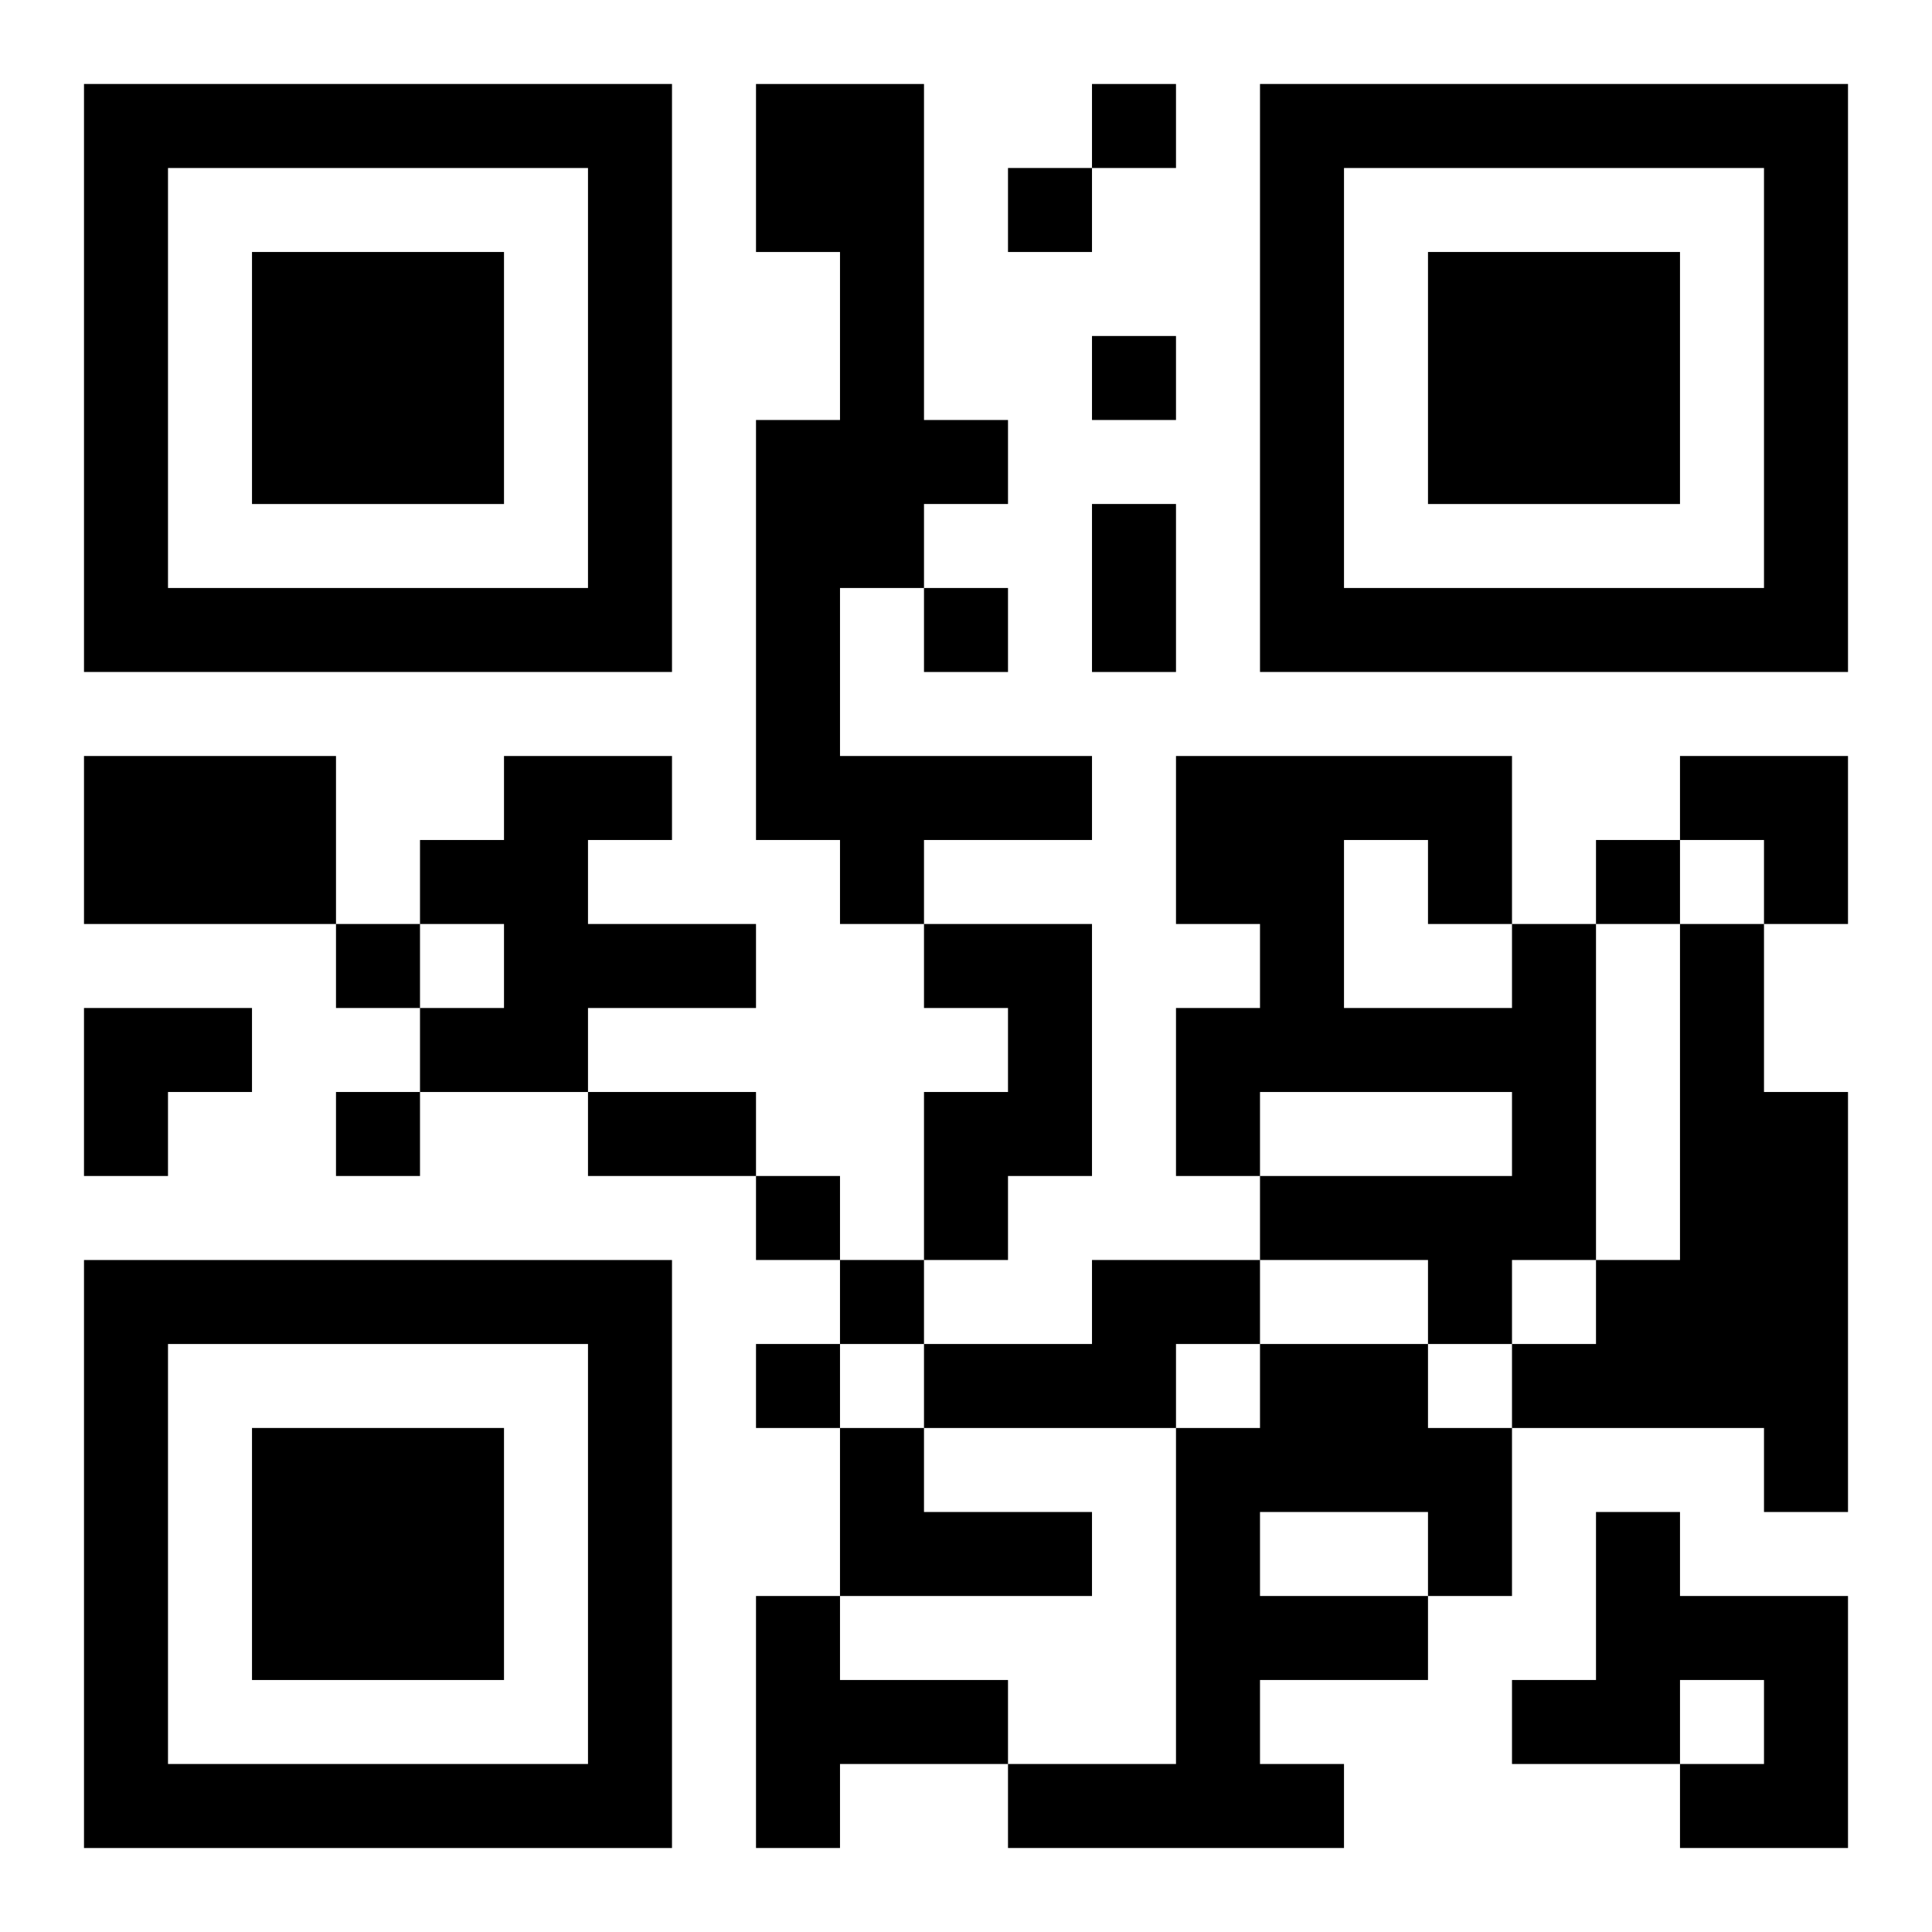
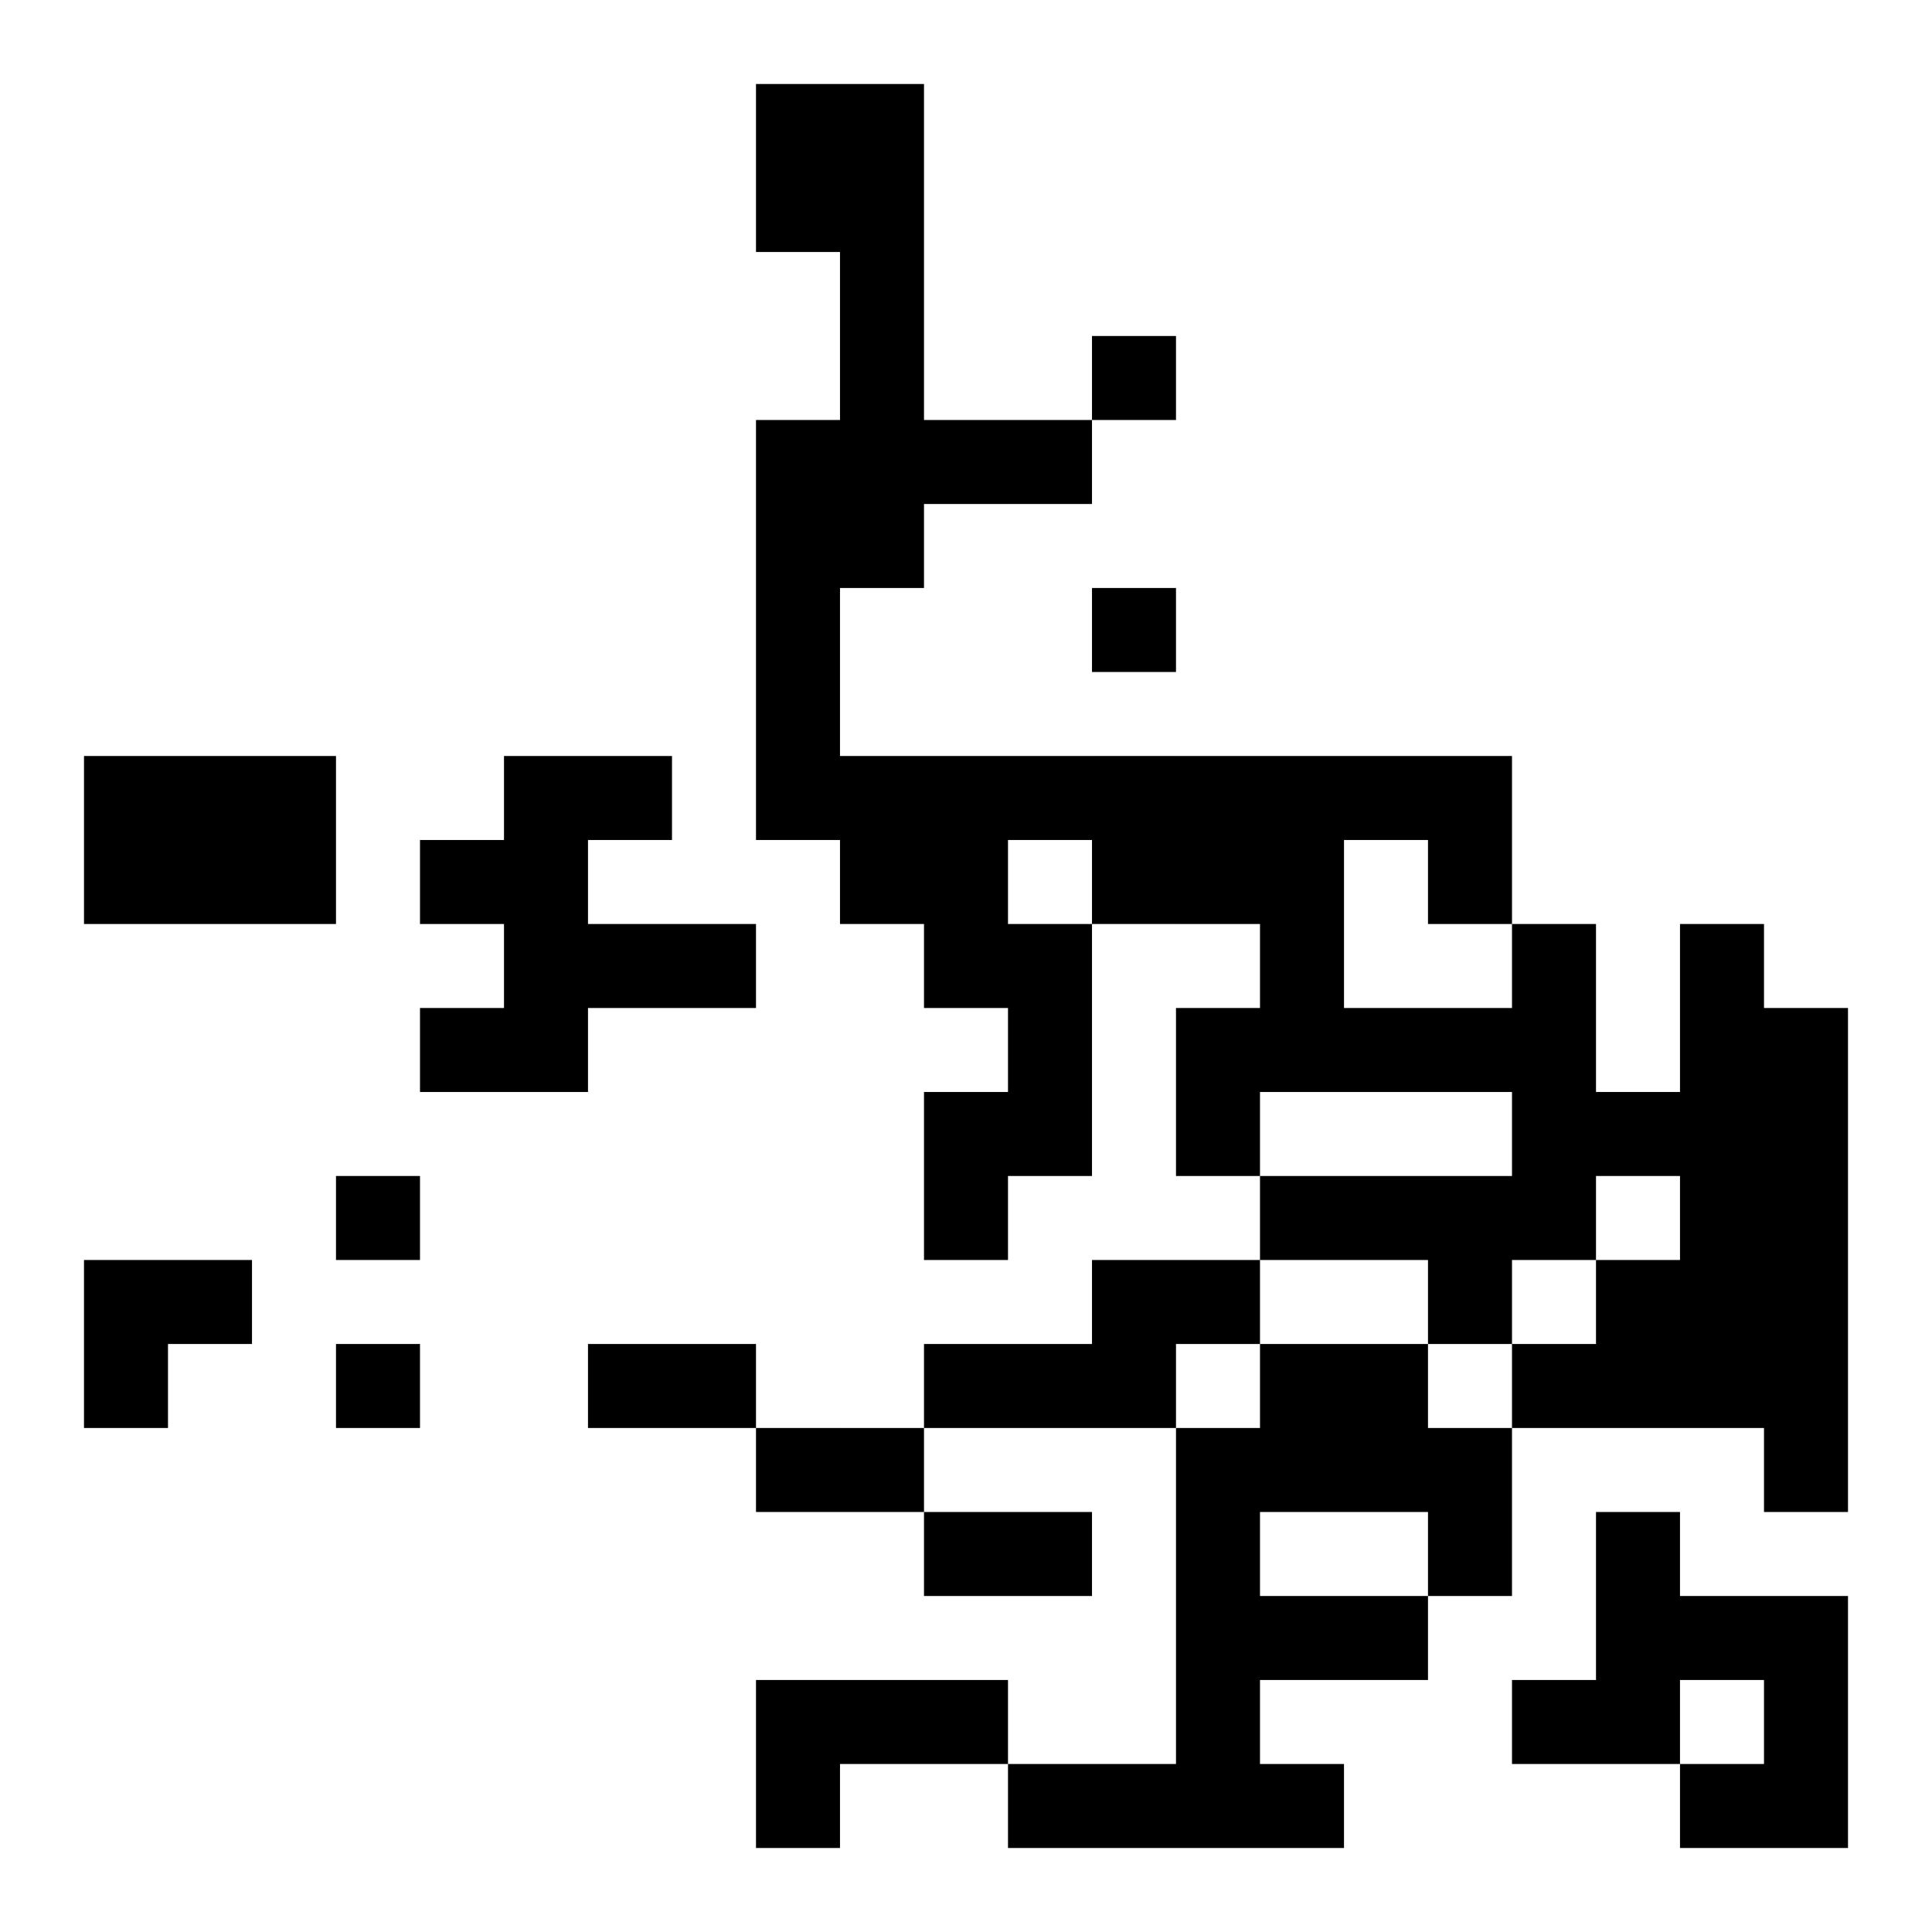
<svg xmlns="http://www.w3.org/2000/svg" xmlns:xlink="http://www.w3.org/1999/xlink" width="250" height="250" baseProfile="full" version="1.1" viewBox="-1 -1 23 23">
  <symbol id="a">
-     <path d="m0 7v7h7v-7h-7zm1 1h5v5h-5v-5zm1 1v3h3v-3h-3z" />
-   </symbol>
+     </symbol>
  <use y="-7" xlink:href="#a" />
  <use y="7" xlink:href="#a" />
  <use x="14" y="-7" xlink:href="#a" />
-   <path d="m8 0h2v4h1v1h-1v1h-1v2h3v1h-2v1h-1v-1h-1v-5h1v-2h-1v-2m-8 8h3v2h-3v-2m5 0h2v1h-1v1h2v1h-2v1h-2v-1h1v-1h-1v-1h1v-1m5 2h2v3h-1v1h-1v-2h1v-1h-1v-1m7 0h1v4h-1v1h-1v-1h-2v-1h3v-1h-3v1h-1v-2h1v-1h-1v-2h4v2m-2-1v2h2v-1h-1v-1h-1m4 1h1v2h1v5h-1v-1h-3v-1h1v-1h1v-4m-7 4h2v1h-1v1h-3v-1h2v-1m2 1h2v1h1v2h-1v1h-2v1h1v1h-4v-1h2v-4h1v-1m0 2v1h2v-1h-2m-5-1h1v1h2v1h-3v-2m9 1h1v1h2v3h-2v-1h1v-1h-1v1h-2v-1h1v-2m-10 1h1v1h2v1h-2v1h-1v-3m4-18v1h1v-1h-1m-1 1v1h1v-1h-1m1 2v1h1v-1h-1m-2 3v1h1v-1h-1m8 3v1h1v-1h-1m-15 1v1h1v-1h-1m0 2v1h1v-1h-1m5 1v1h1v-1h-1m1 1v1h1v-1h-1m-1 1v1h1v-1h-1m4-10h1v2h-1v-2m-6 7h2v1h-2v-1m13-4h2v2h-1v-1h-1zm-19 3h2v1h-1v1h-1z" />
+   <path d="m8 0h2v4h1v1h-1v1h-1v2h3v1h-2v1h-1v-1h-1v-5h1v-2h-1v-2m-8 8h3v2h-3v-2m5 0h2v1h-1v1h2v1h-2v1h-2v-1h1v-1h-1v-1h1v-1m5 2h2v3h-1v1h-1v-2h1v-1h-1v-1m7 0h1v4h-1v1h-1v-1h-2v-1h3v-1h-3v1h-1v-2h1v-1h-1v-2h4v2m-2-1v2h2v-1h-1v-1h-1m4 1h1v2h1v5h-1v-1h-3v-1h1v-1h1v-4m-7 4h2v1h-1v1h-3v-1h2v-1m2 1h2v1h1v2h-1v1h-2v1h1v1h-4v-1h2v-4h1v-1m0 2v1h2v-1h-2m-5-1h1v1h2v1h-3v-2m9 1h1v1h2v3h-2v-1h1v-1h-1v1h-2v-1h1v-2m-10 1h1v1h2v1h-2v1h-1m4-18v1h1v-1h-1m-1 1v1h1v-1h-1m1 2v1h1v-1h-1m-2 3v1h1v-1h-1m8 3v1h1v-1h-1m-15 1v1h1v-1h-1m0 2v1h1v-1h-1m5 1v1h1v-1h-1m1 1v1h1v-1h-1m-1 1v1h1v-1h-1m4-10h1v2h-1v-2m-6 7h2v1h-2v-1m13-4h2v2h-1v-1h-1zm-19 3h2v1h-1v1h-1z" />
</svg>